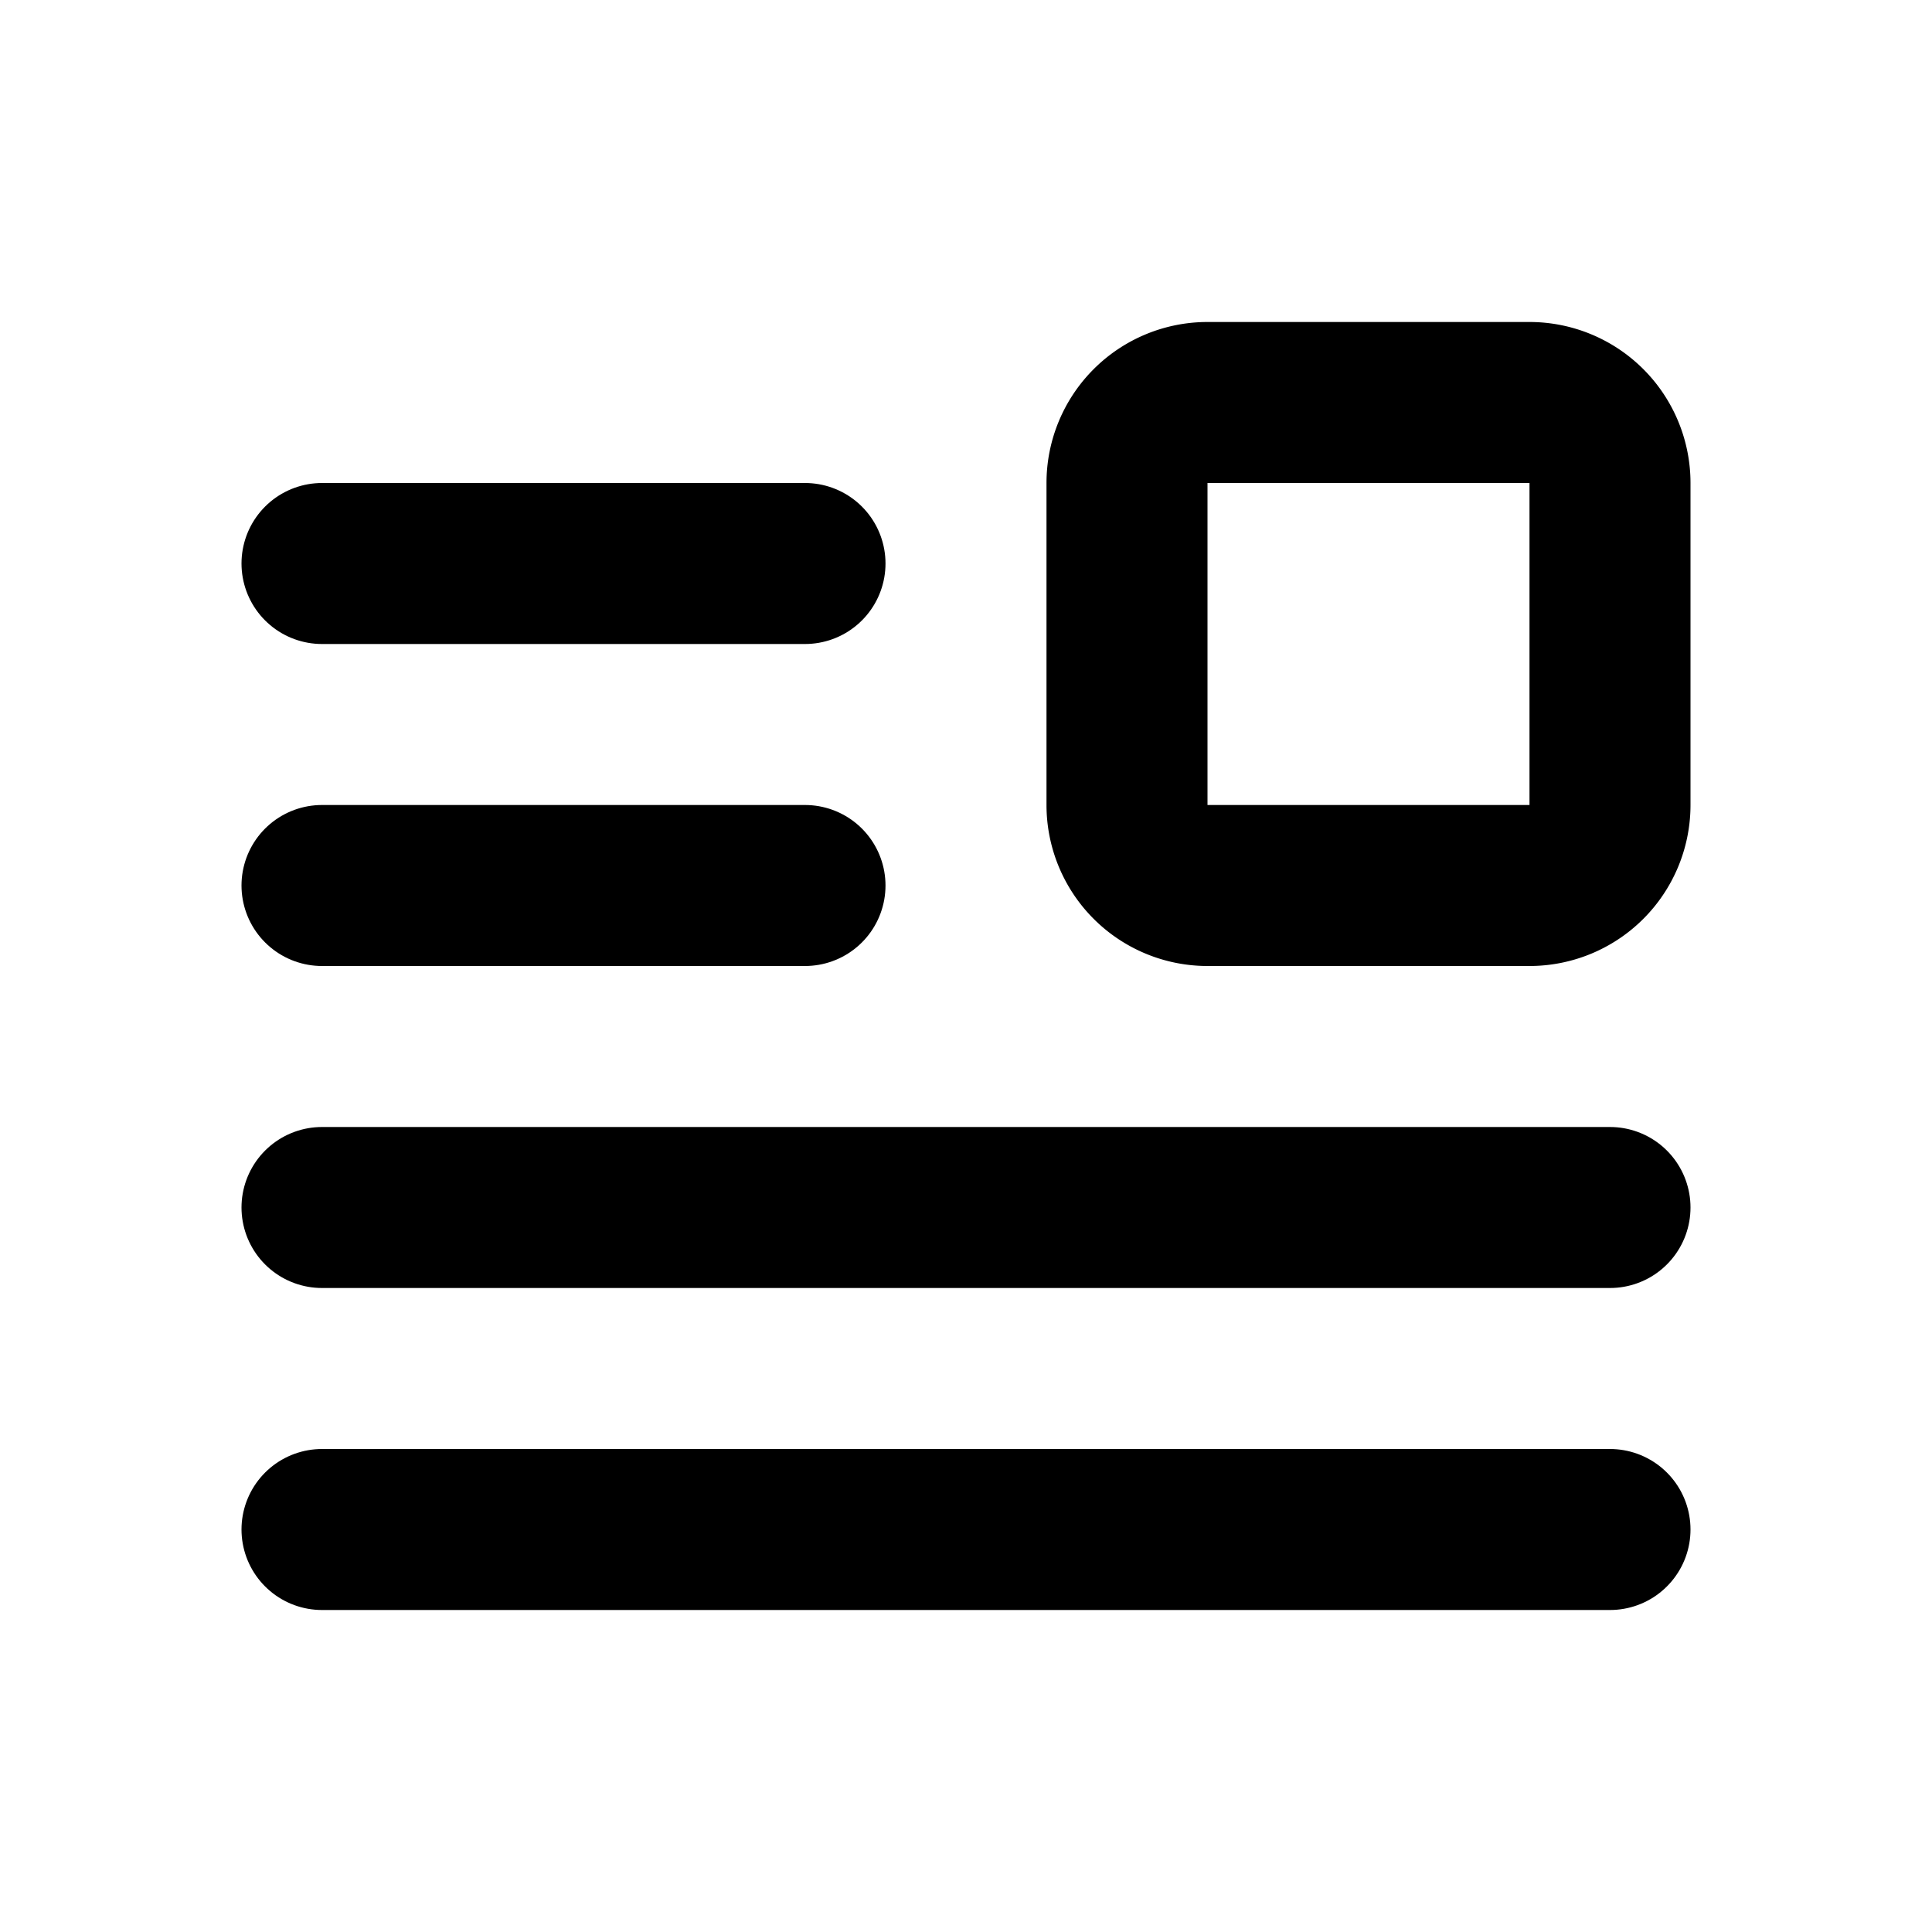
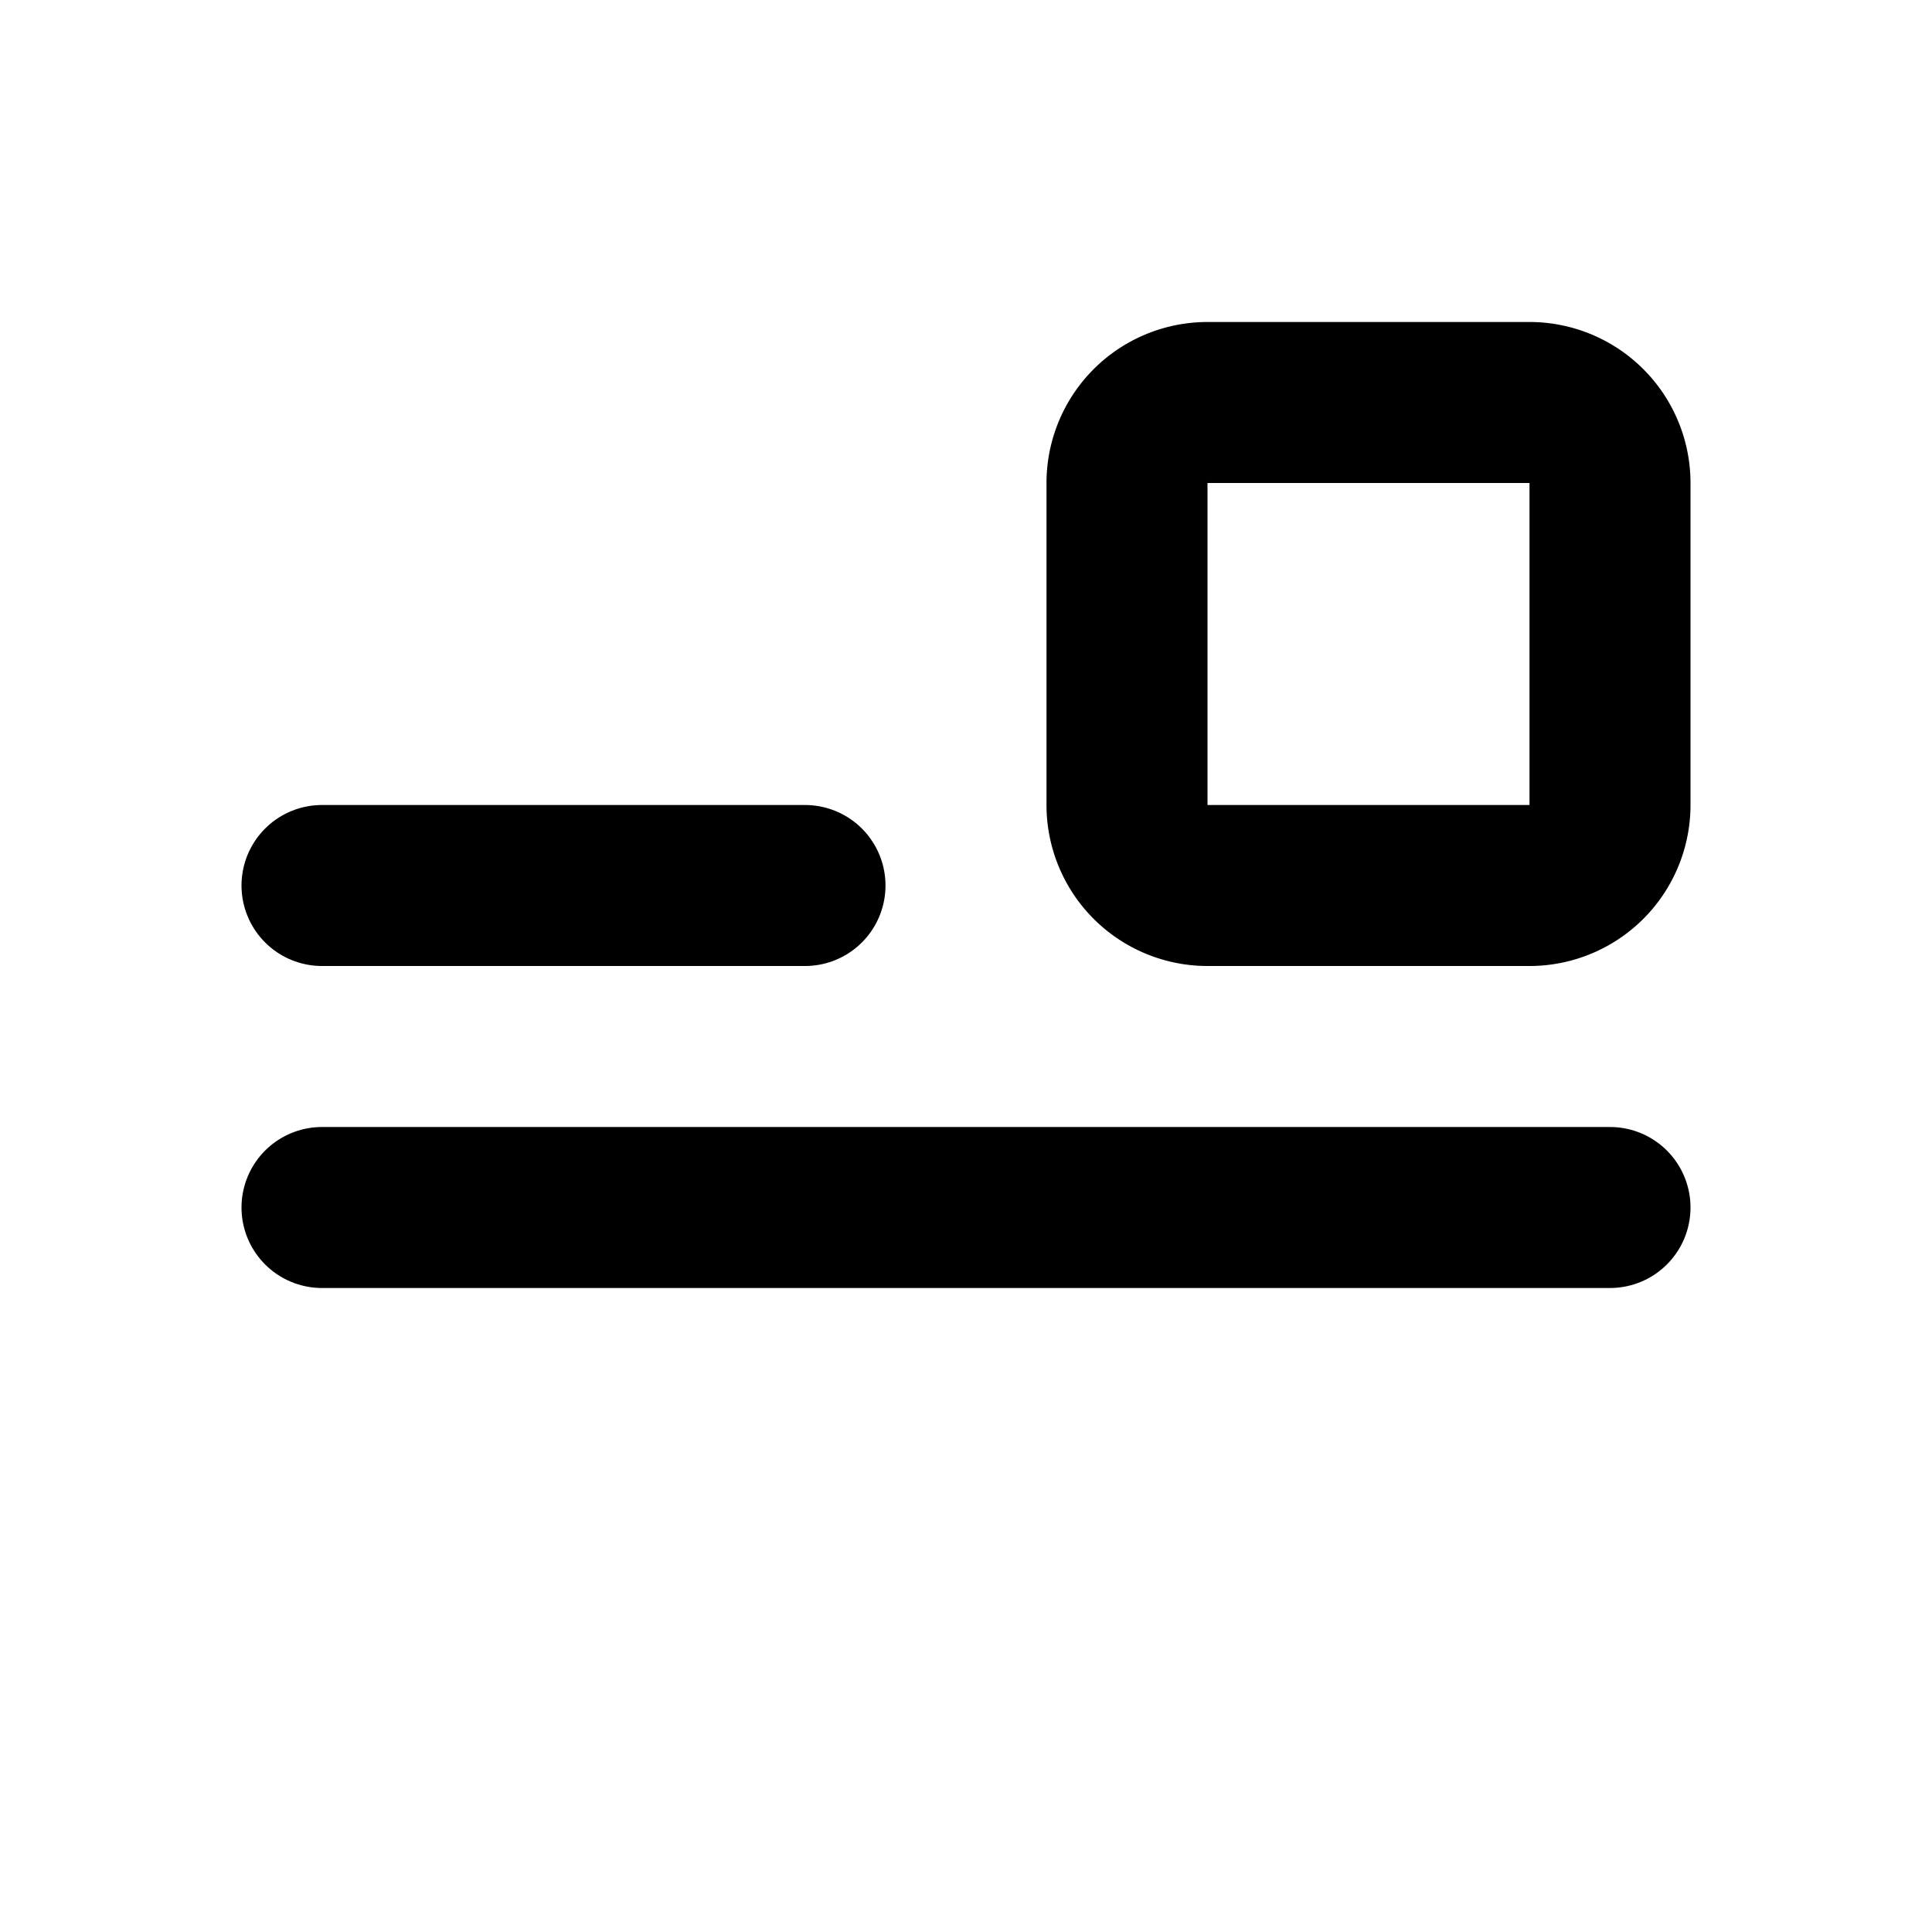
<svg xmlns="http://www.w3.org/2000/svg" width="24" height="24" viewBox="0 0 24 24" fill="none" stroke="currentColor" stroke-width="2" stroke-linecap="round" stroke-linejoin="round" class="icon icon-tabler icons-tabler-outline icon-tabler-float-right">
-   <path stroke="none" d="M0 0h24v24H0z" fill="none" />
  <path d="M14 5m0 1a1 1 0 0 1 1 -1h4a1 1 0 0 1 1 1v4a1 1 0 0 1 -1 1h-4a1 1 0 0 1 -1 -1z" />
-   <path d="M4 7l6 0" />
  <path d="M4 11l6 0" />
  <path d="M4 15l16 0" />
-   <path d="M4 19l16 0" />
</svg>